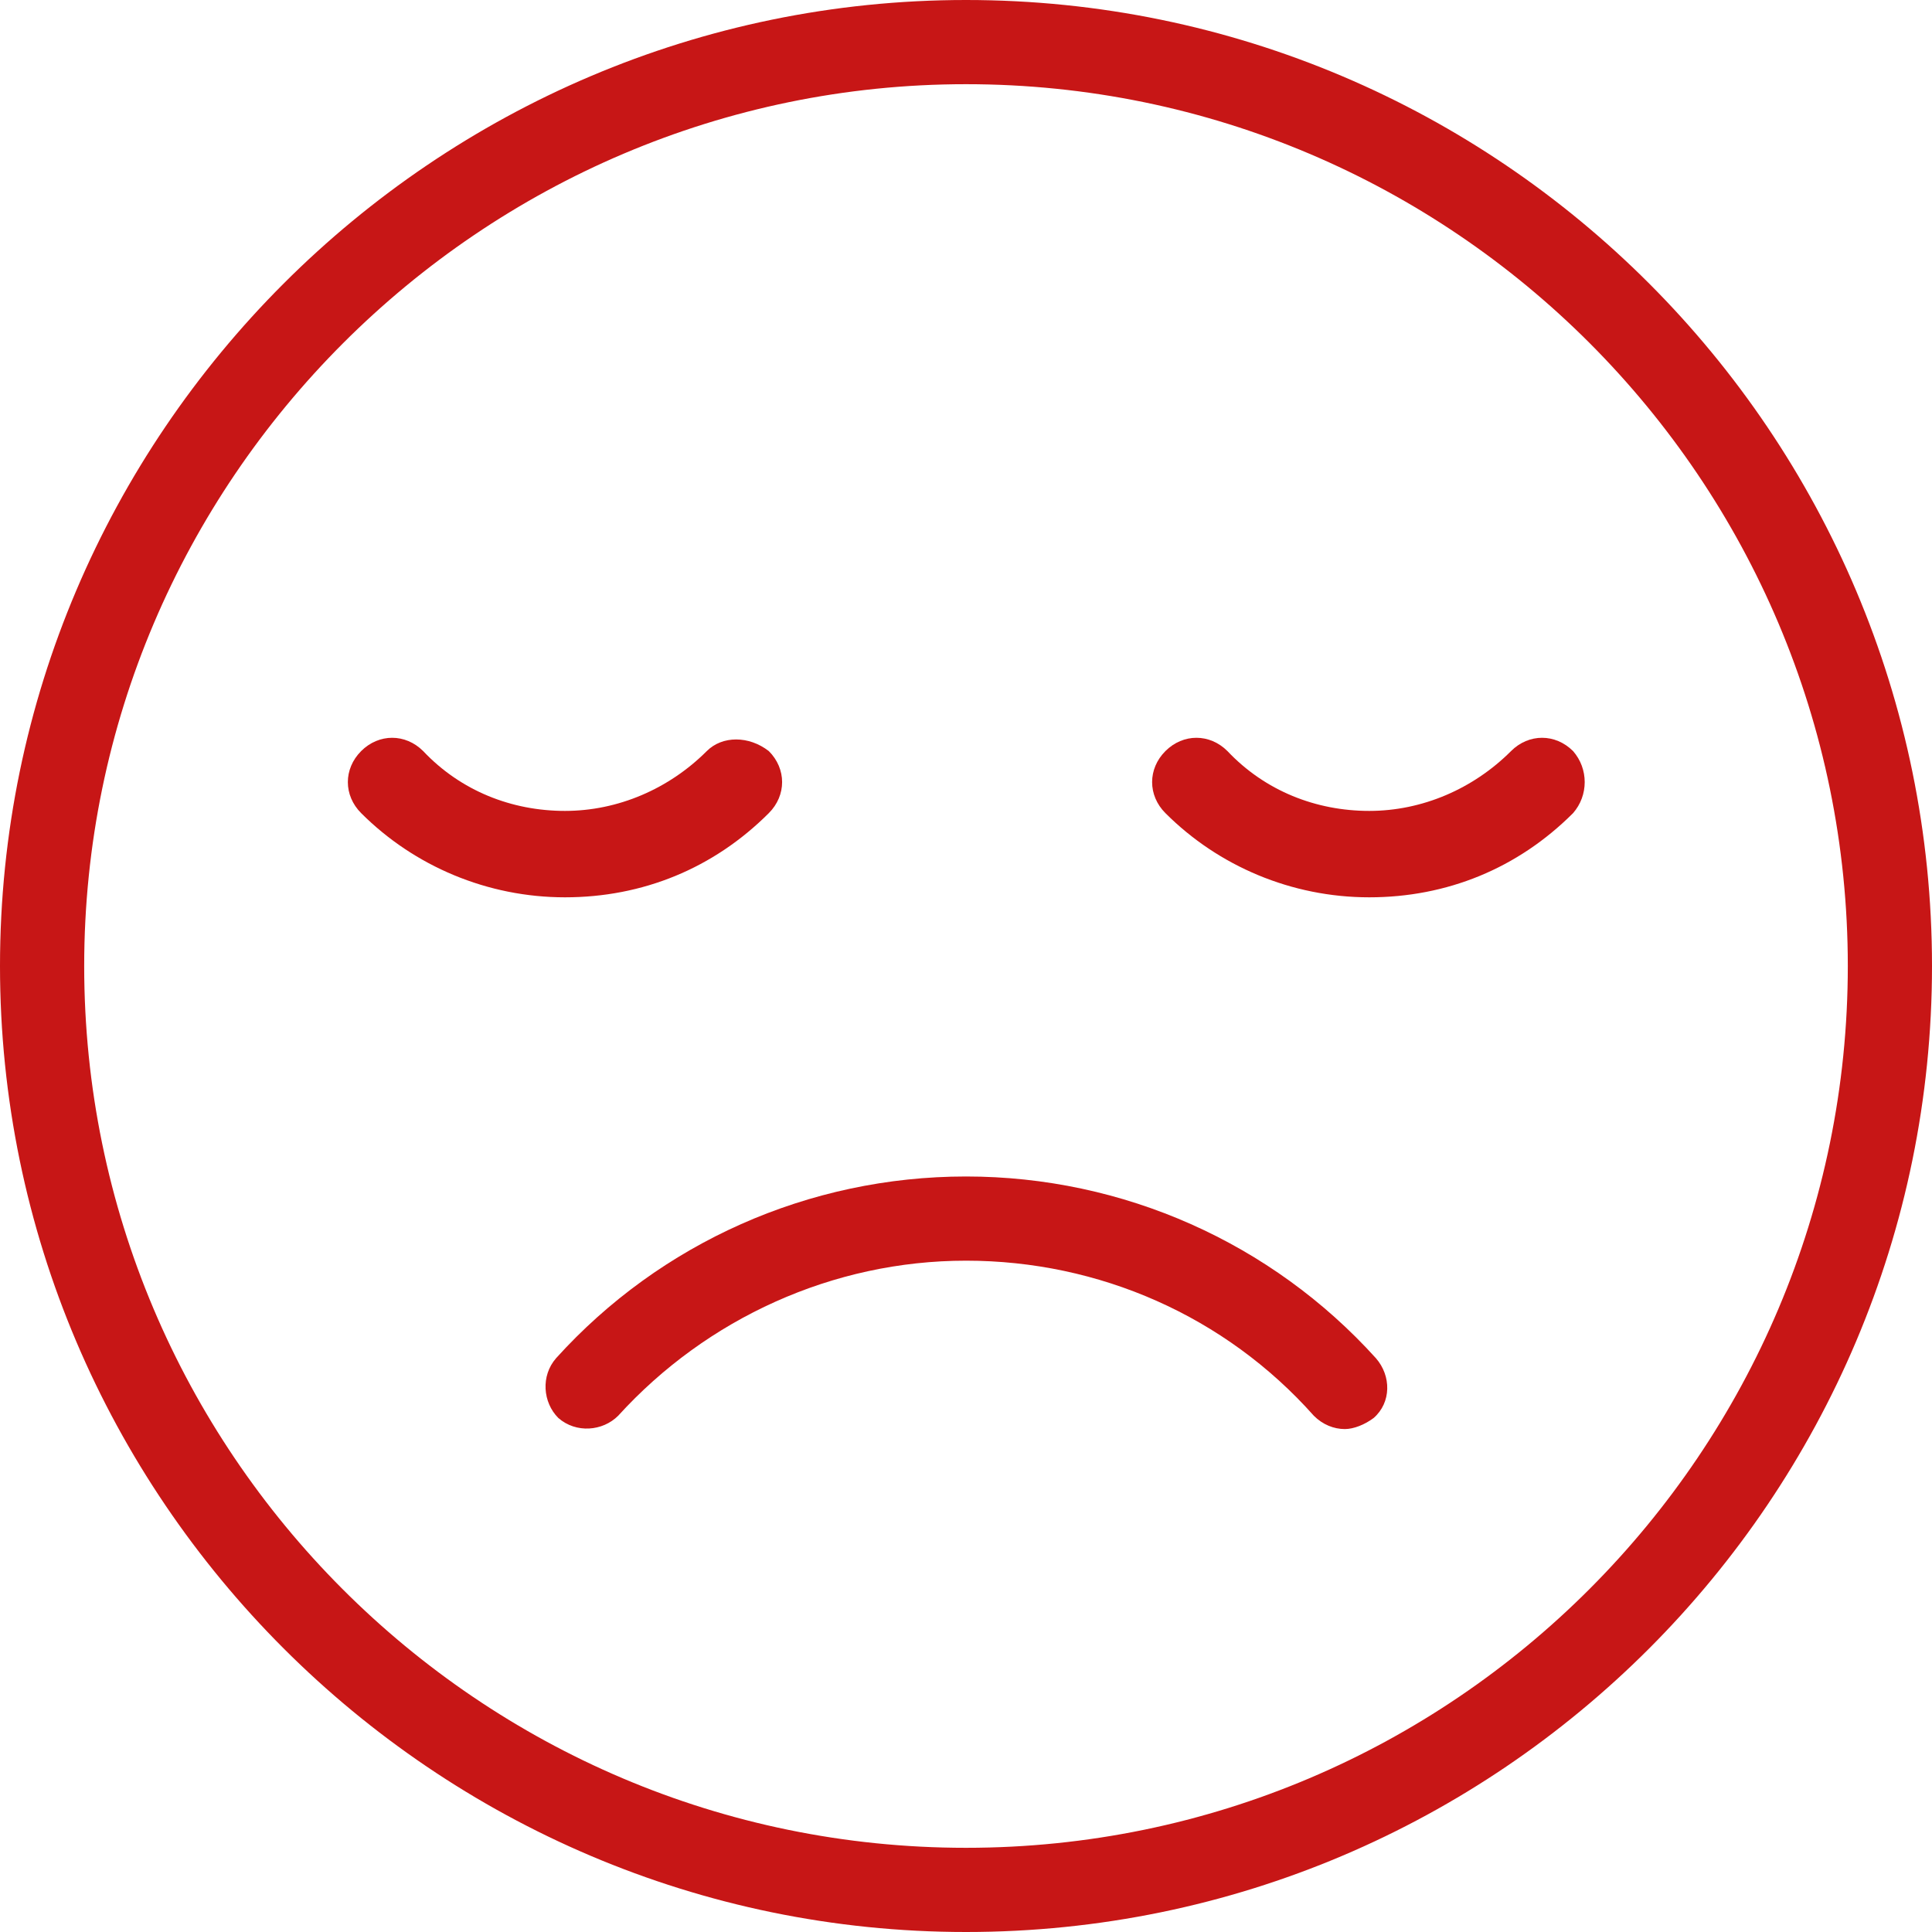
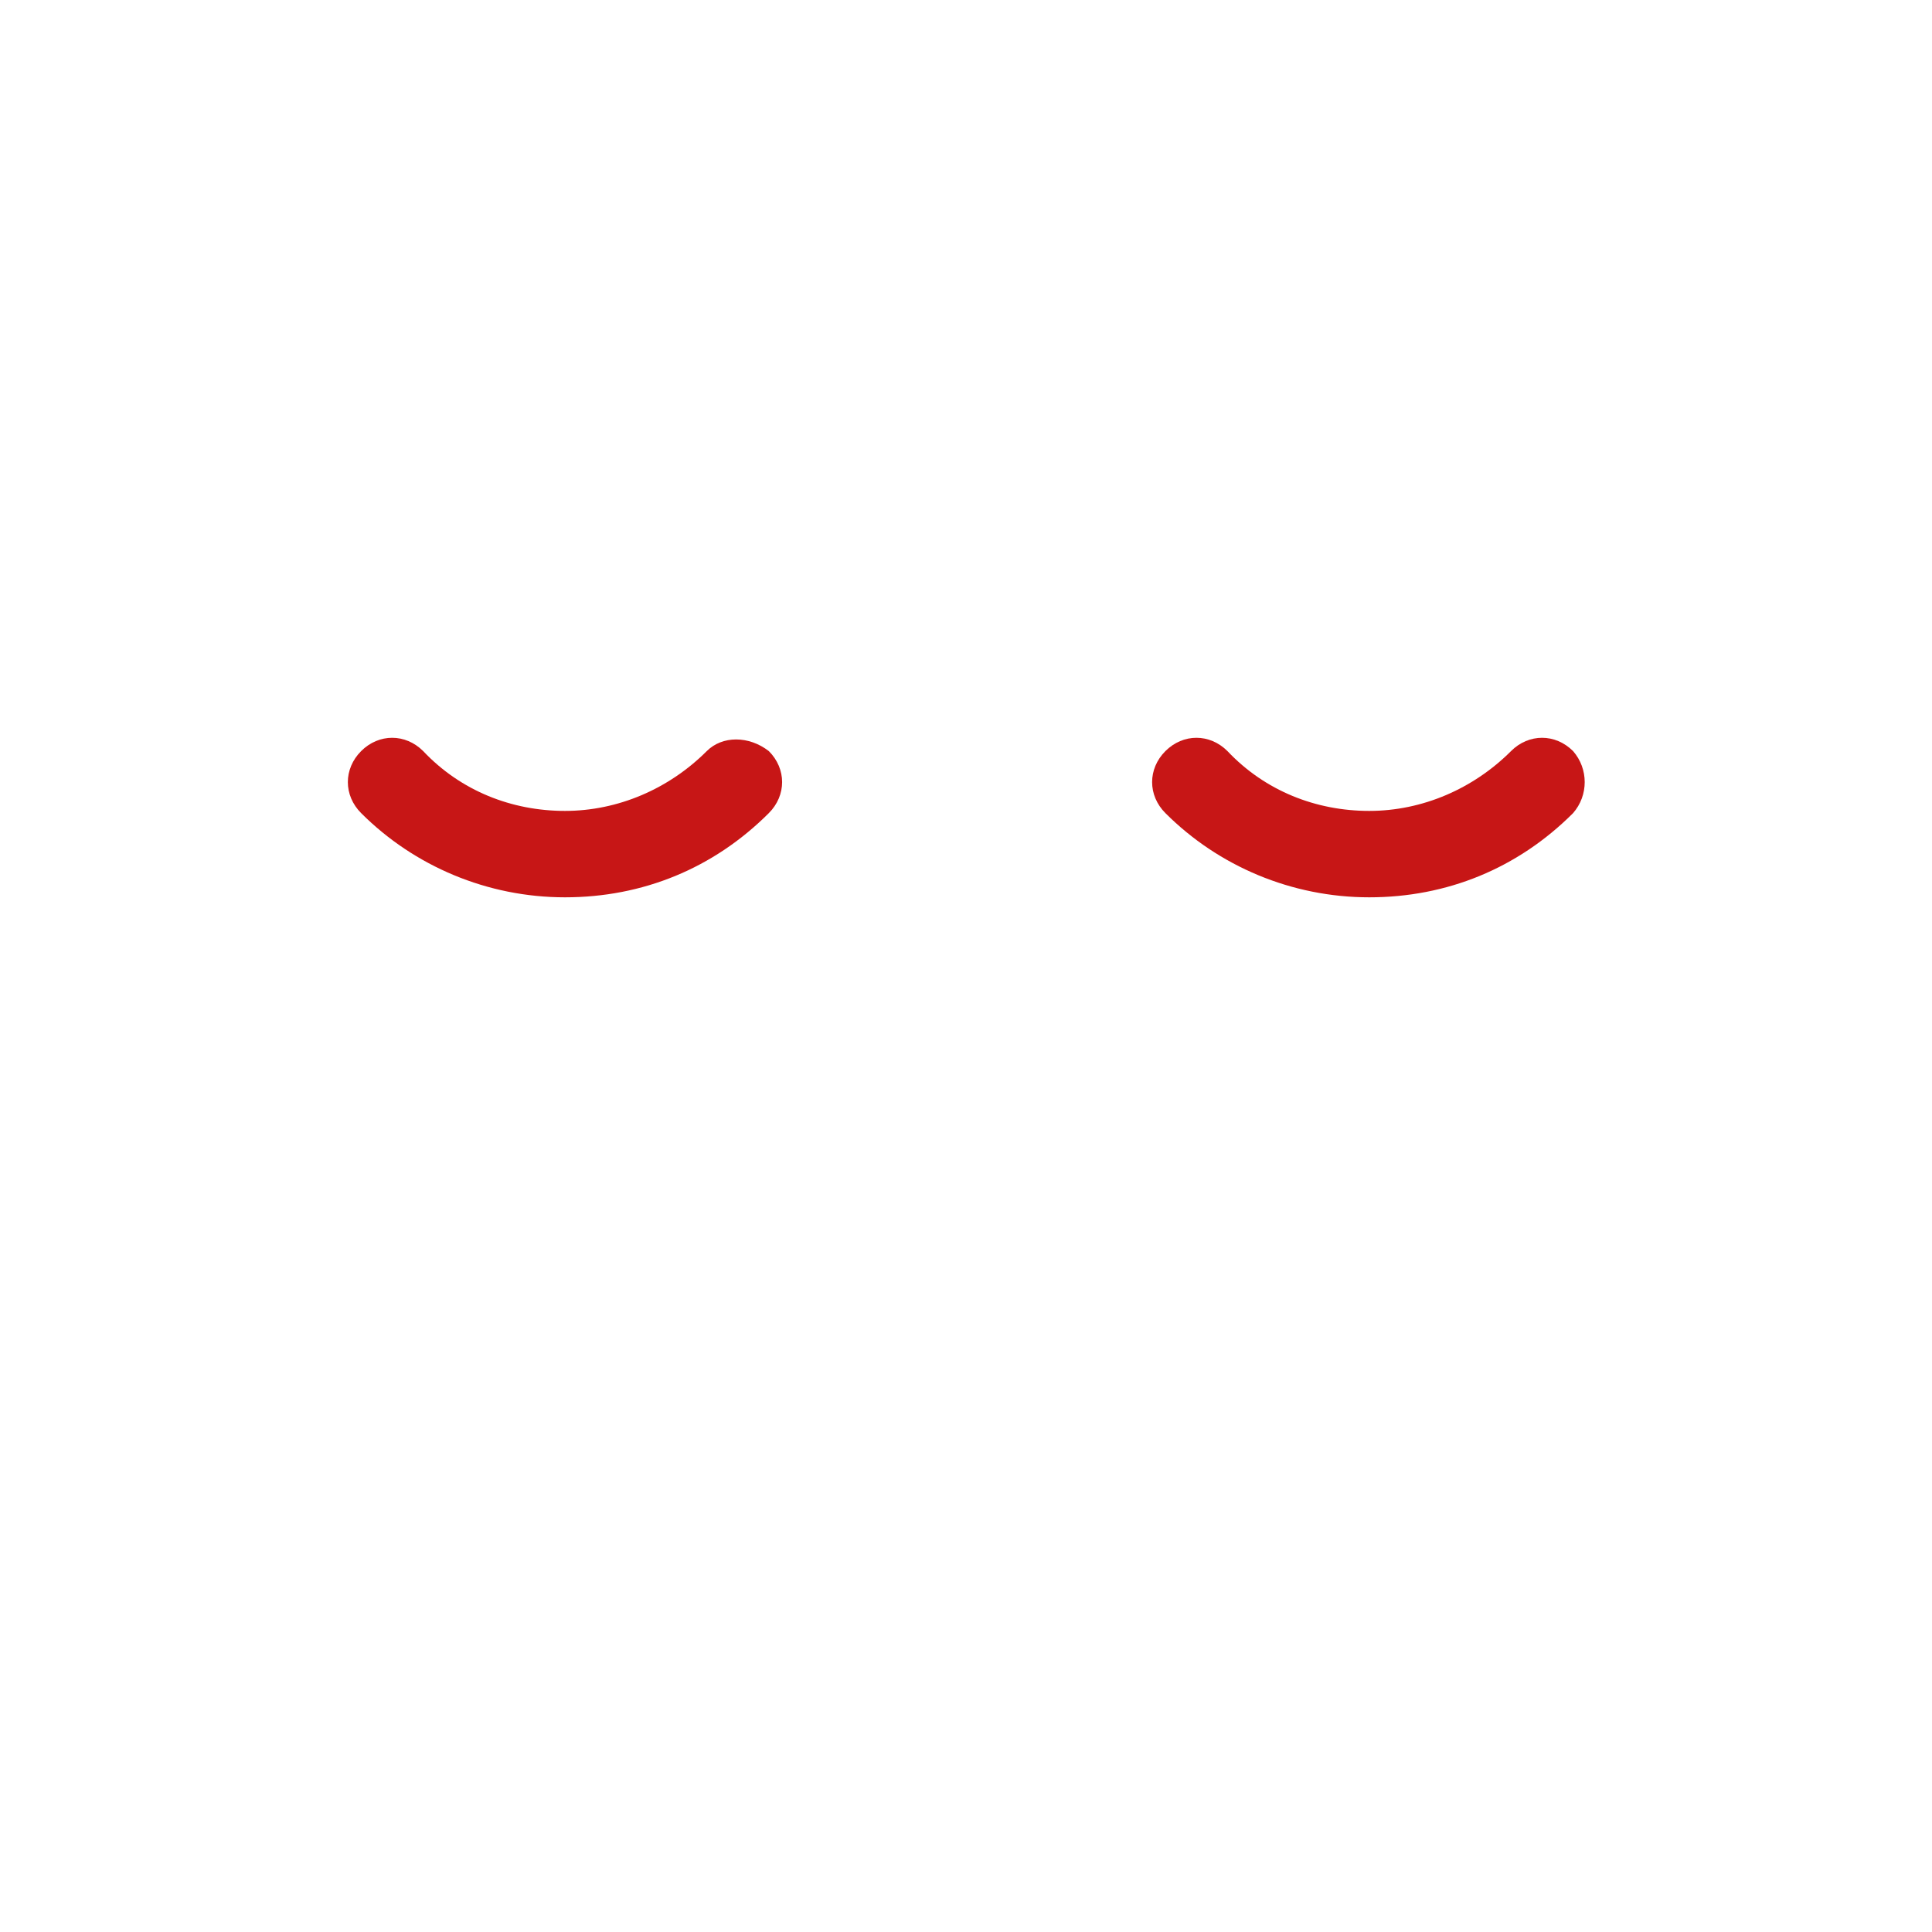
<svg xmlns="http://www.w3.org/2000/svg" version="1.1" id="Capa_1" x="0px" y="0px" viewBox="0 0 87.2 87.2" style="enable-background:new 0 0 87.2 87.2;" xml:space="preserve">
  <style type="text/css">
	.st0{fill:#C71616;}
</style>
  <g>
    <g>
      <g>
        <g>
-           <path class="st0" d="M43.6,0C19.6,0,0,19.6,0,43.6s19.6,43.6,43.6,43.6c24.1,0,43.6-19.6,43.6-43.6S67.7,0,43.6,0z M43.6,83.4      c-22,0-39.8-17.9-39.8-39.8S21.7,3.8,43.6,3.8c22,0,39.8,17.9,39.8,39.8S65.6,83.4,43.6,83.4z" />
-           <path class="st0" d="M43.6,53.1c-7.1,0-13.8,3-18.5,8.2c-0.7,0.8-0.6,2,0.1,2.7c0.8,0.7,2,0.6,2.7-0.1c4-4.4,9.7-7,15.7-7      s11.7,2.5,15.7,7c0.4,0.4,0.9,0.6,1.4,0.6c0.4,0,0.9-0.2,1.3-0.5c0.8-0.7,0.8-1.9,0.1-2.7C57.4,56.1,50.7,53.1,43.6,53.1z" />
-         </g>
+           </g>
      </g>
    </g>
    <path class="st0" d="M31.9,33.9c-1.7,1.7-4,2.7-6.4,2.7c-2.4,0-4.7-0.9-6.4-2.7c-0.4-0.4-0.9-0.6-1.4-0.6c-0.5,0-1,0.2-1.4,0.6   c-0.4,0.4-0.6,0.9-0.6,1.4s0.2,1,0.6,1.4c2.4,2.4,5.7,3.8,9.2,3.8c3.5,0,6.7-1.3,9.2-3.8c0.8-0.8,0.8-2,0-2.8   C33.8,33.2,32.6,33.2,31.9,33.9z" />
    <path class="st0" d="M71,33.9c-0.8-0.8-2-0.8-2.8,0v0c-1.7,1.7-4,2.7-6.4,2.7c-2.4,0-4.7-0.9-6.4-2.7c-0.4-0.4-0.9-0.6-1.4-0.6   c-0.5,0-1,0.2-1.4,0.6c-0.4,0.4-0.6,0.9-0.6,1.4c0,0.5,0.2,1,0.6,1.4c2.4,2.4,5.7,3.8,9.2,3.8c3.5,0,6.7-1.3,9.2-3.8   C71.7,35.9,71.7,34.7,71,33.9z" />
  </g>
</svg>